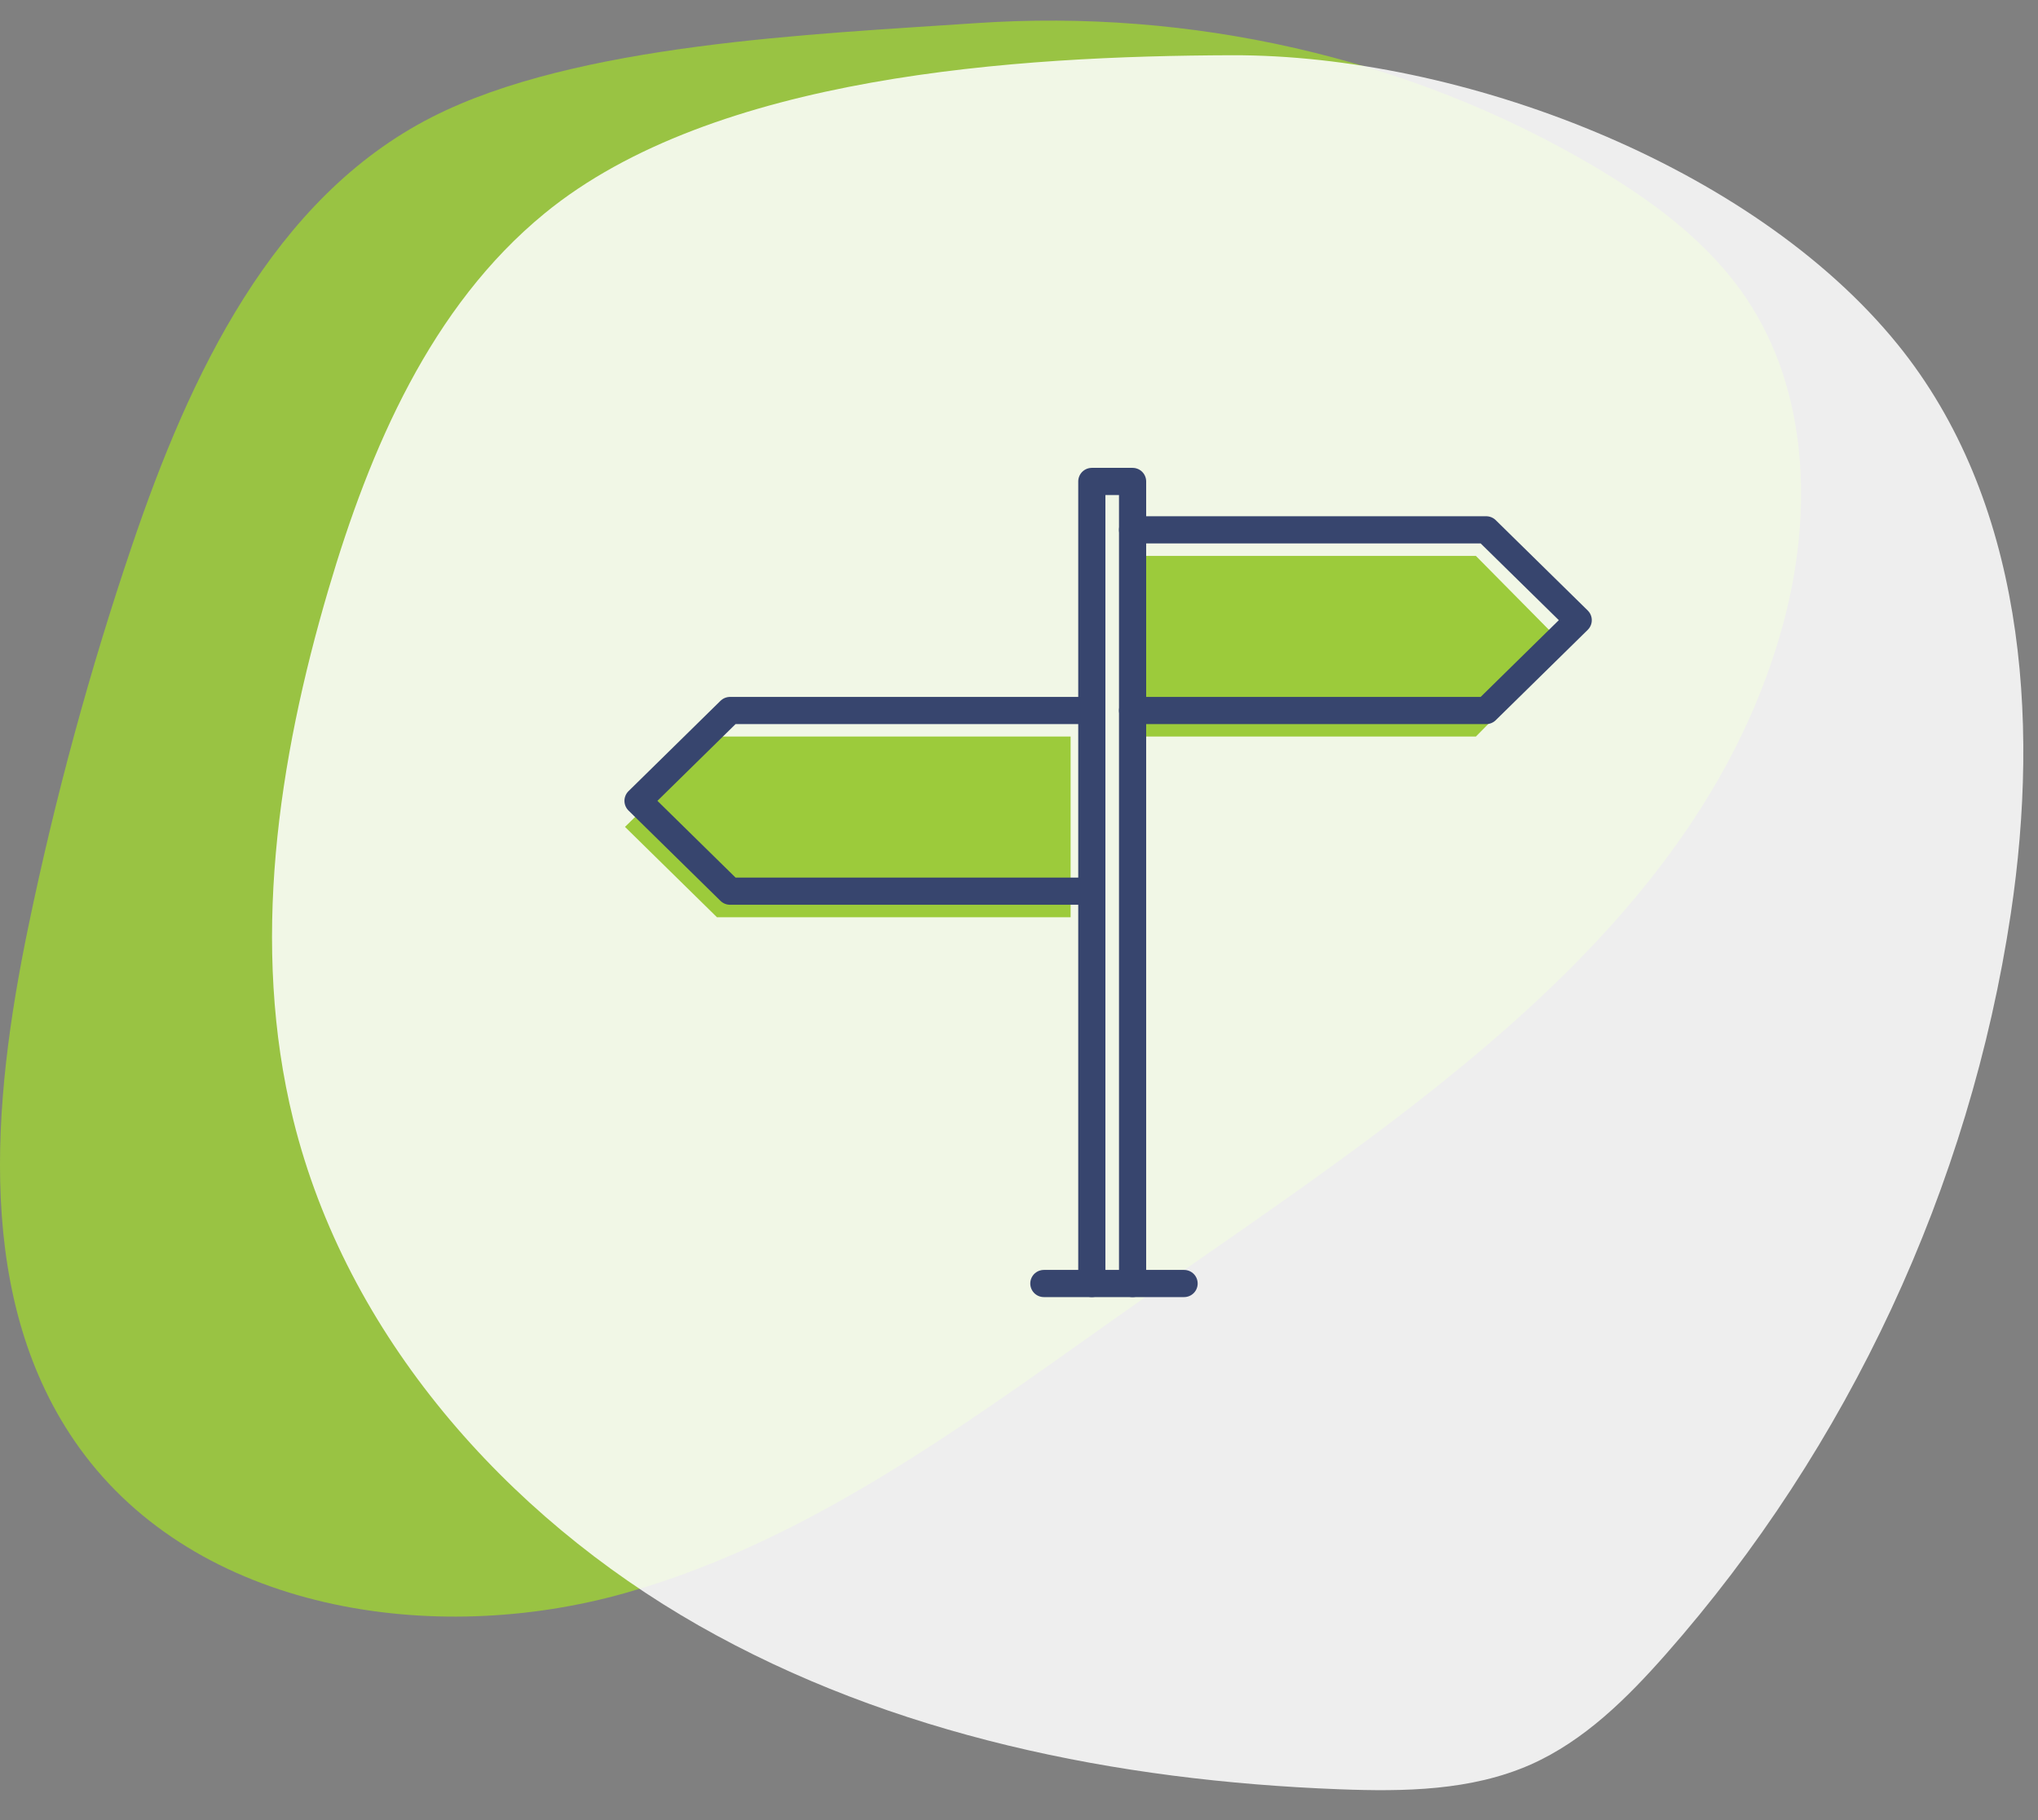
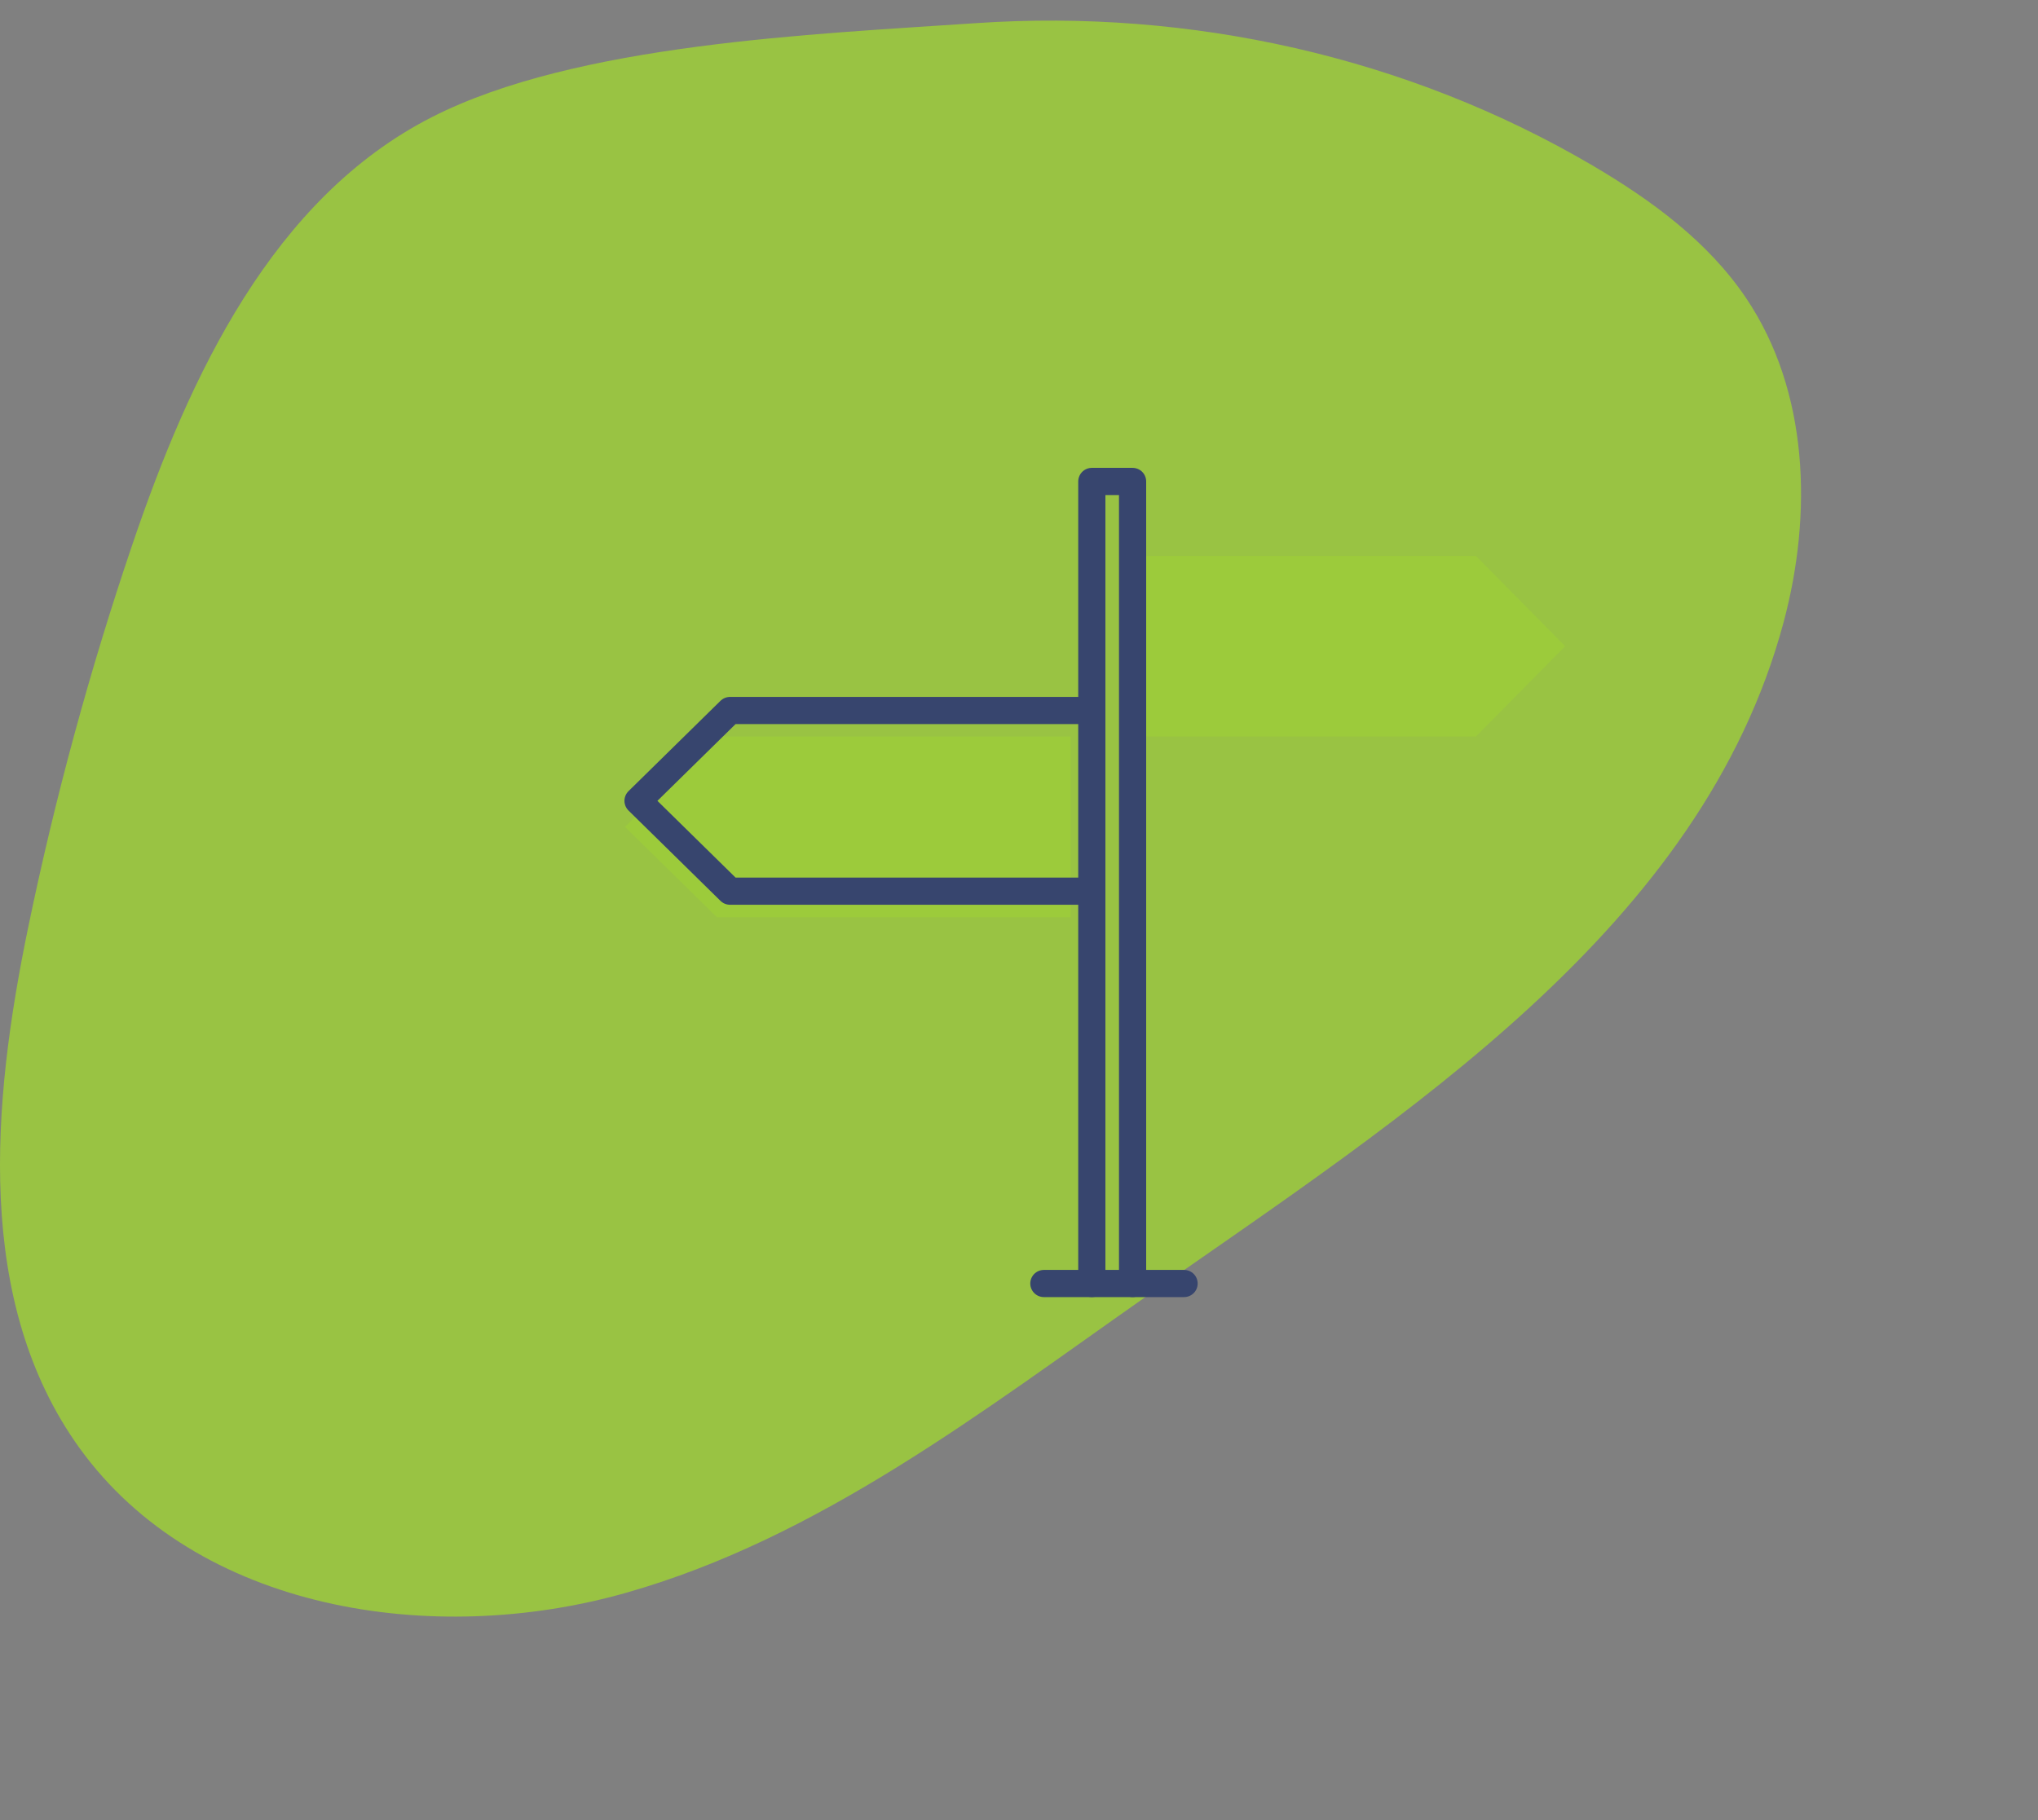
<svg xmlns="http://www.w3.org/2000/svg" width="75px" height="67px" viewBox="0 0 75 67">
  <rect x="0" y="0" width="75" height="67" fill="#808080" stroke="none" />
  <title>1DF6811D-F52C-4846-AEBC-8303209DA1FE</title>
  <g id="Base-Pages" stroke="none" stroke-width="1" fill="none" fill-rule="evenodd">
    <g id="DIY" transform="translate(-195, -3875)">
      <g id="Prefer-us-to-take-your-impression" transform="translate(164, 3530)">
        <g id="Group-22" transform="translate(0, 325)">
          <g id="diyico-visit-us" transform="translate(31, 20.5)">
            <g id="Group-7">
              <g id="Group-3" fill="#9CCB3B" opacity="0.884">
                <path d="M15.903,3.806 C10.037,6.79 6.976,13.33 4.863,19.565 C3.3,24.174 2.021,28.88 1.035,33.646 C-0.305,40.12 -0.937,47.436 2.926,52.799 C7.248,58.795 15.925,60.147 23.034,58.129 C30.143,56.112 36.143,51.452 42.195,47.211 C51.728,40.535 62.63,33.638 65.64,22.396 C66.706,18.411 66.565,13.897 64.261,10.476 C62.859,8.392 60.774,6.866 58.61,5.593 C51.793,1.588 43.799,-0.182 35.928,0.351 C29.905,0.76 21.199,1.109 15.903,3.806" id="Fill-1" />
              </g>
-               <path d="M20.039,7.357 C15.86,10.783 13.616,16.009 12.091,21.183 C10.225,27.515 9.212,34.3 10.791,40.708 C12.746,48.64 18.602,55.279 25.714,59.331 C32.828,63.383 41.104,65.047 49.29,65.359 C51.676,65.45 54.146,65.415 56.327,64.45 C58.301,63.575 59.875,62.009 61.302,60.392 C68.028,52.761 72.493,43.172 74,33.124 C75.087,25.876 74.456,17.878 69.837,12.179 C64.471,5.56 53.749,1.507 45.329,1.533 C37.464,1.559 26.262,2.255 20.039,7.357" id="Fill-4" fill="#FFFFFF" opacity="0.865" />
            </g>
            <g id="diyico-visit-us-illus" transform="translate(23, 16.5)">
              <polyline id="Fill-1" fill="#9CCB3B" points="18.68 3.461 31.313 3.461 34.599 6.786 31.313 10.111 18.68 10.111" />
              <polygon id="Fill-2" fill="#9CCB3B" points="3.385 10.111 0 13.436 3.385 16.762 16.399 16.762 16.399 10.111" />
              <g id="Group-11" transform="translate(0.48, 0.243)" stroke="#37456E" stroke-linecap="round" stroke-linejoin="round">
-                 <polyline id="Stroke-3" points="18.2 2.259 31.214 2.259 34.599 5.584 31.214 8.909 18.2 8.909" />
                <polyline id="Stroke-5" points="16.399 8.909 3.385 8.909 4.80000019e-05 12.234 3.385 15.559 16.399 15.559" />
                <polyline id="Stroke-7" points="16.7 30 16.7 0.478 18.2 0.478 18.2 30" />
                <line x1="14.935" y1="30" x2="20.095" y2="30" id="Stroke-9" />
              </g>
            </g>
          </g>
        </g>
      </g>
    </g>
  </g>
</svg>